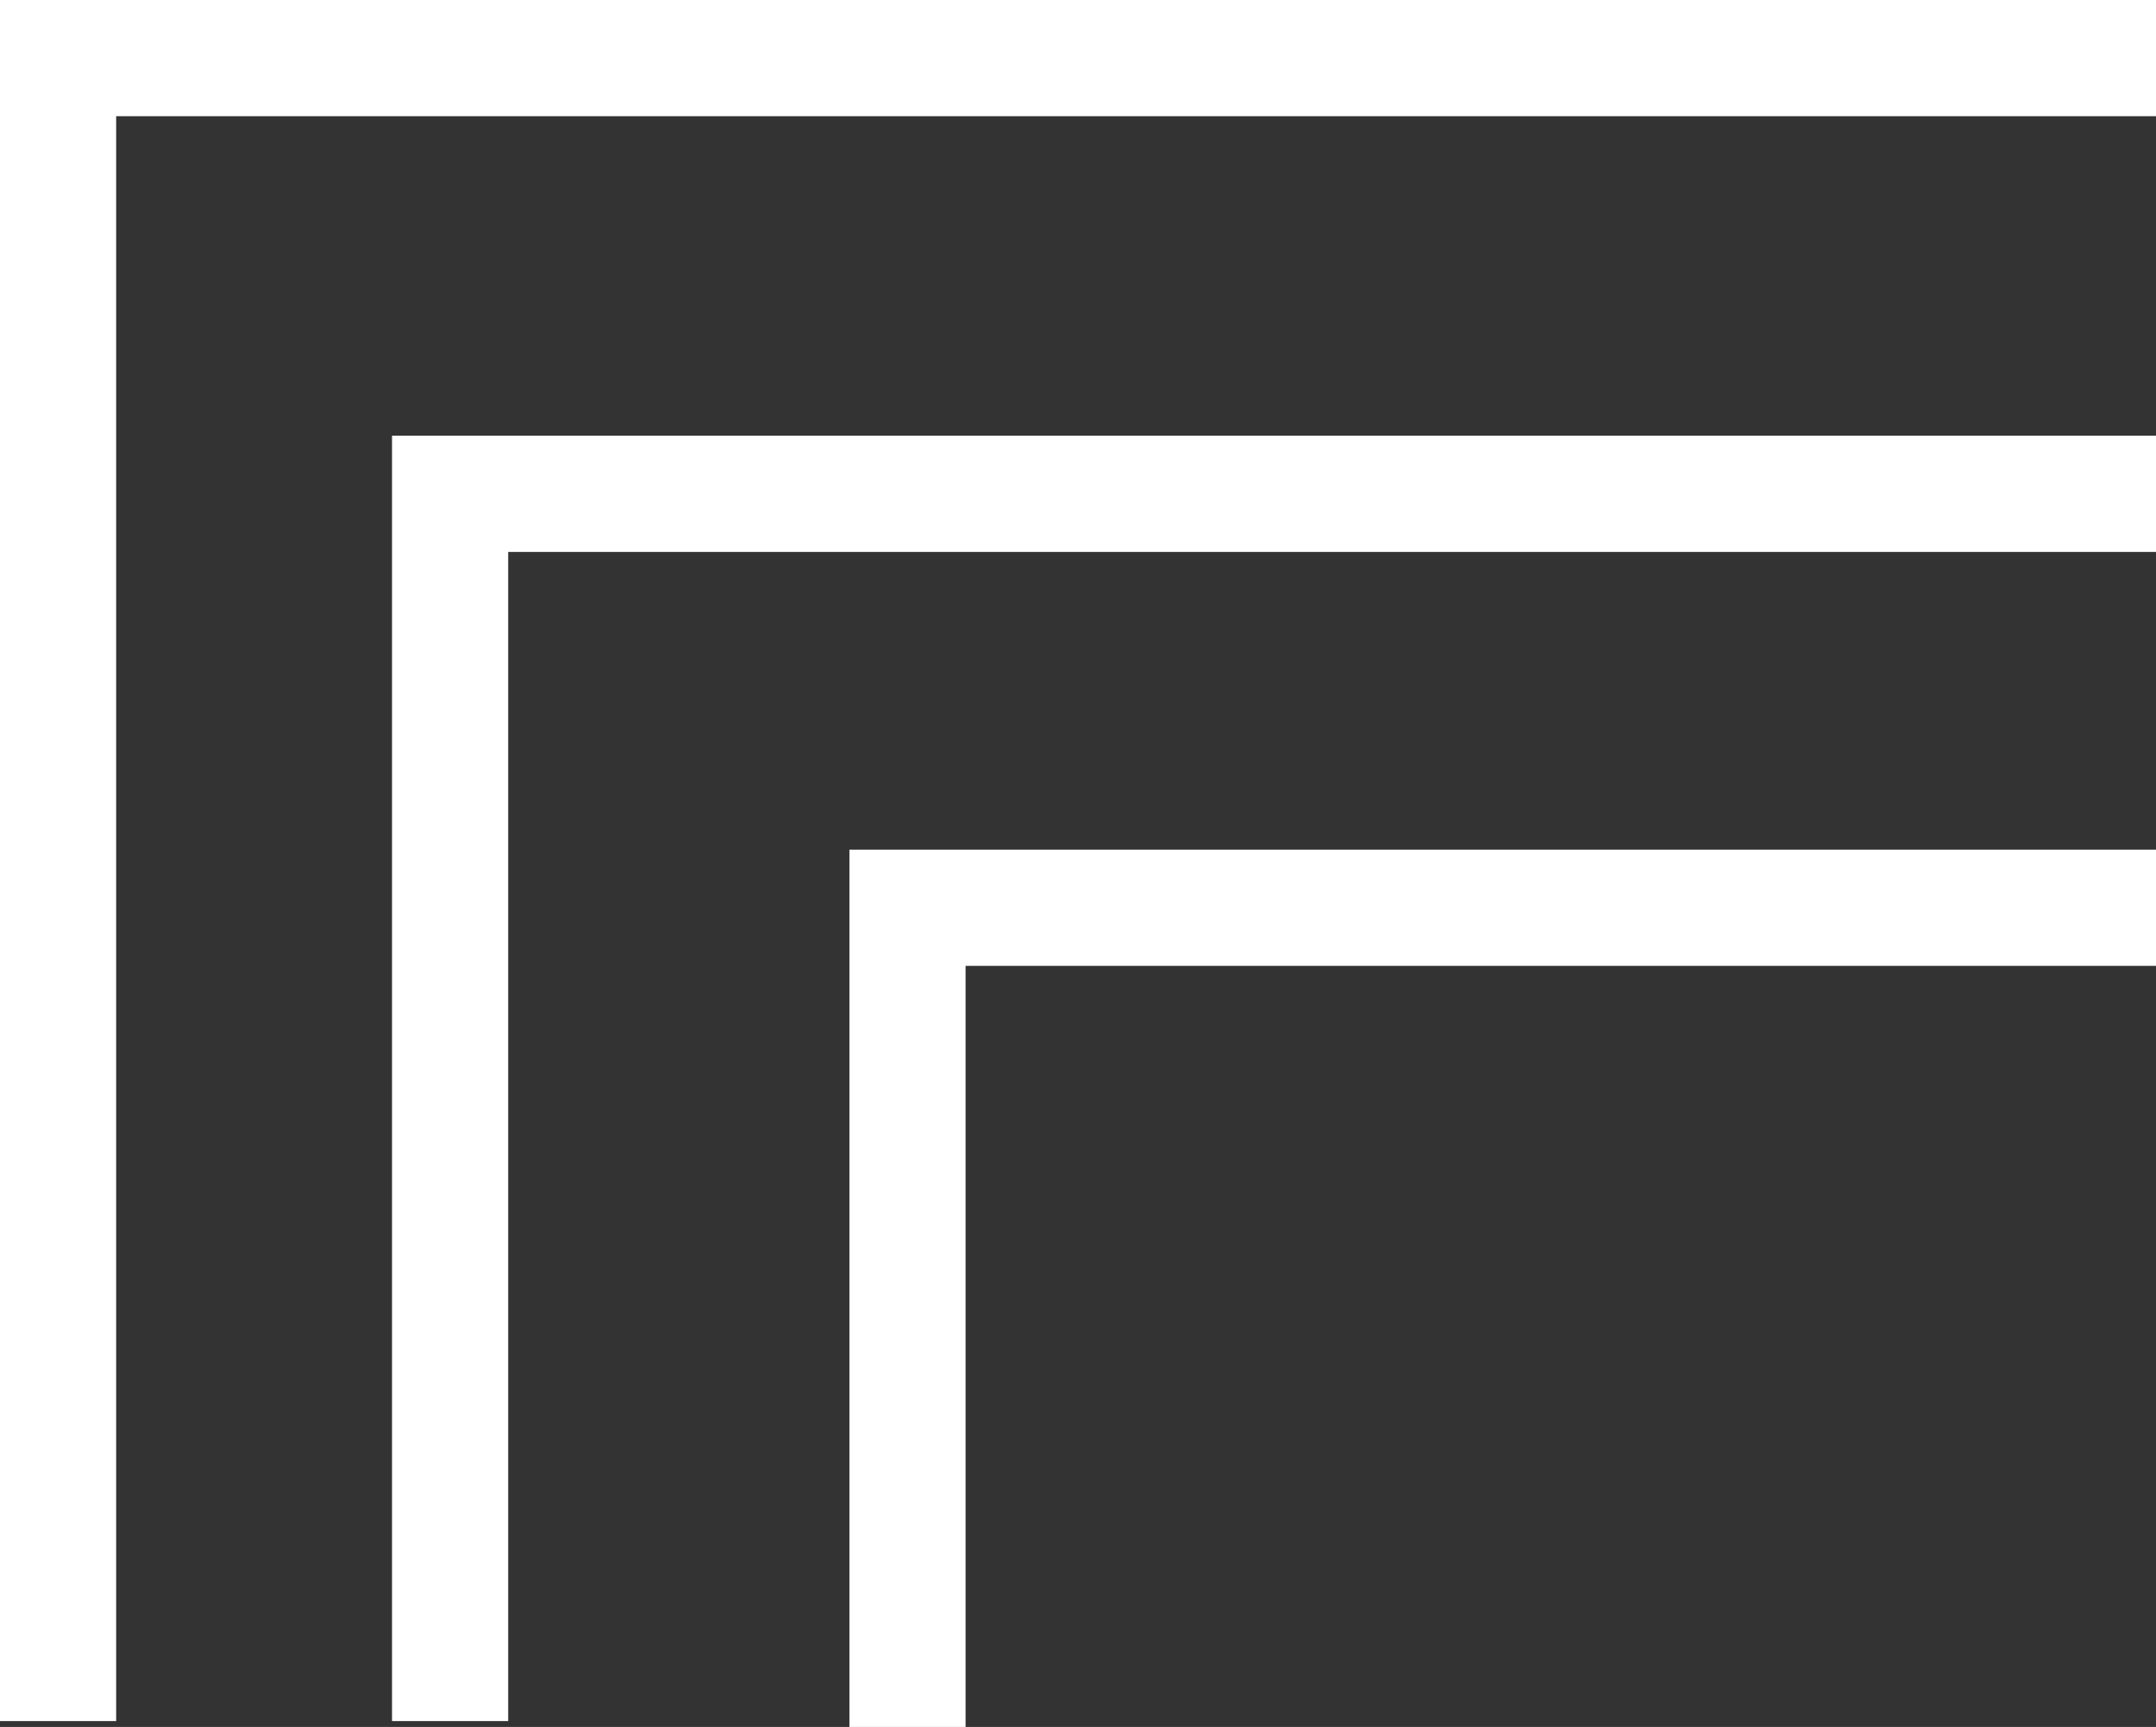
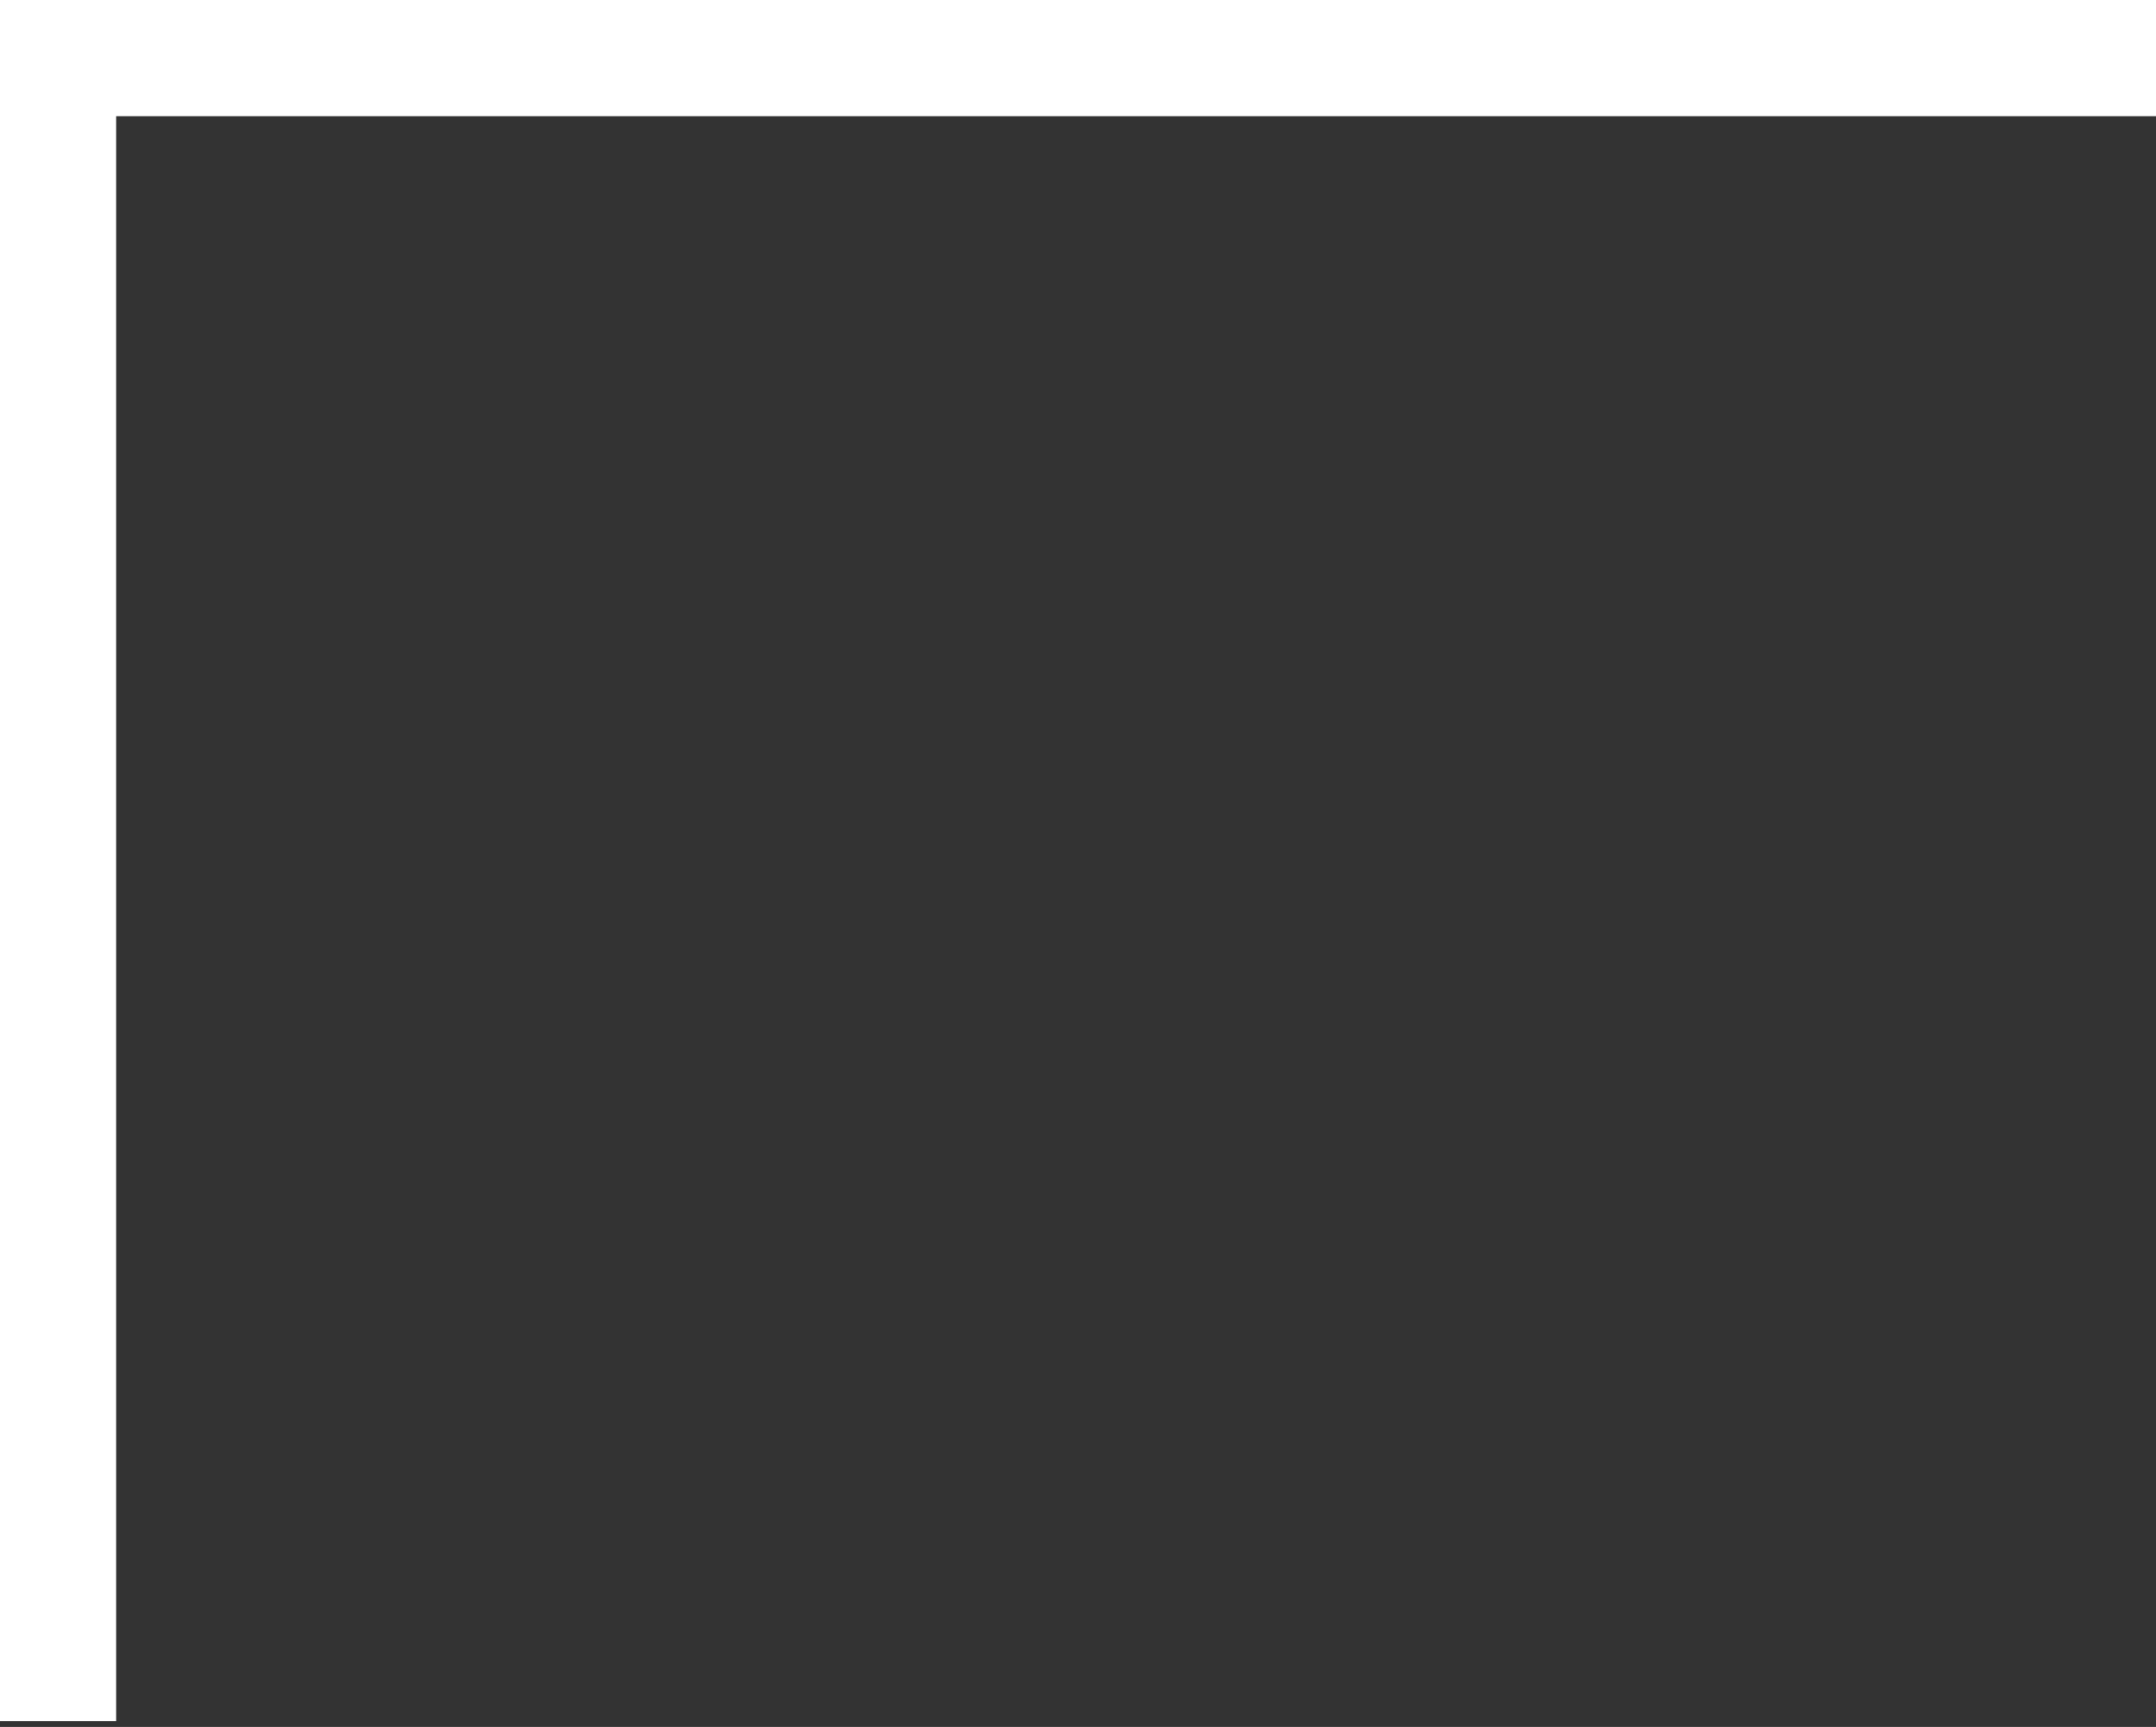
<svg xmlns="http://www.w3.org/2000/svg" id="Capa_2" data-name="Capa 2" viewBox="0 0 456.42 365.49">
  <rect x="0" y="0" width="456.42" height="365.49" fill="#333333" stroke="none" />
  <defs>
    <style>
      .cls-1 {
        fill: #fff;
      }
    </style>
  </defs>
  <g id="Capa_1-2" data-name="Capa 1">
    <g>
      <polygon class="cls-1" points="24.59 364.25 0 364.25 0 0 456.42 0 456.42 24.59 24.59 24.59 24.59 364.25" />
-       <polygon class="cls-1" points="107.58 364.25 82.99 364.25 82.99 92.21 456.42 92.21 456.42 116.81 107.58 116.81 107.58 364.25" />
-       <polygon class="cls-1" points="204.41 365.49 179.82 365.49 179.82 179.82 456.42 179.82 456.42 204.41 204.41 204.41 204.41 365.49" />
    </g>
  </g>
</svg>